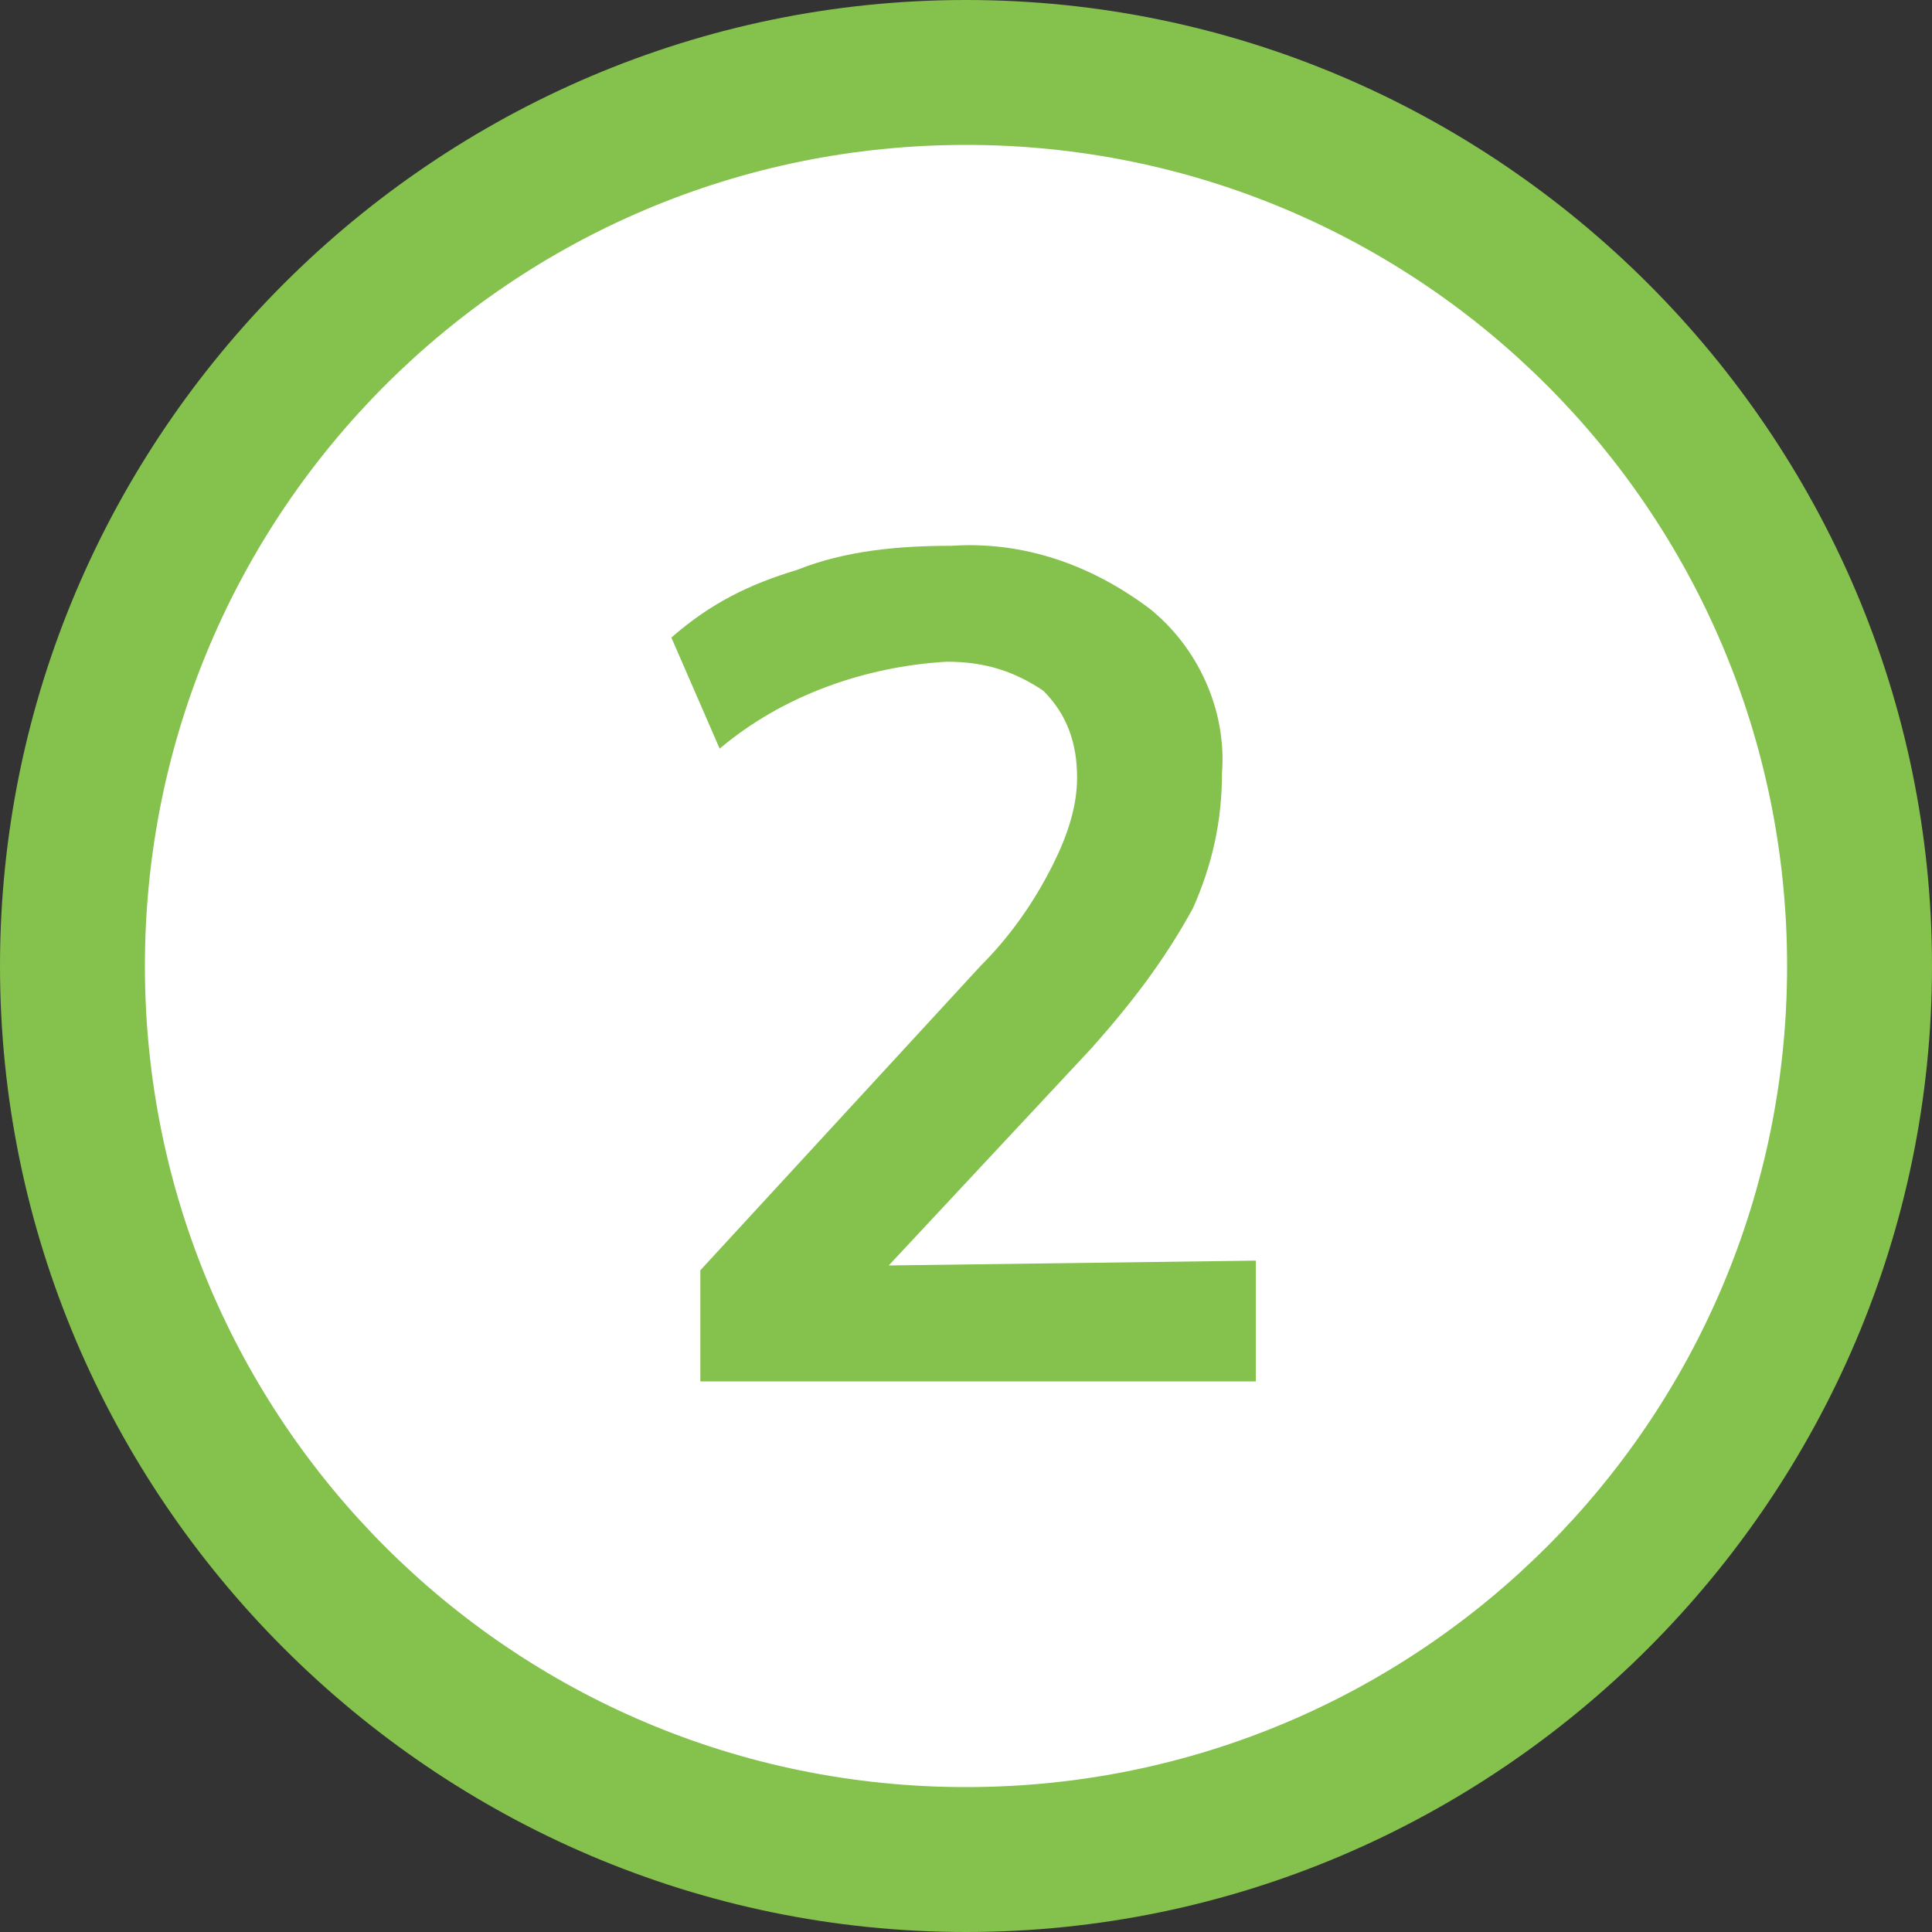
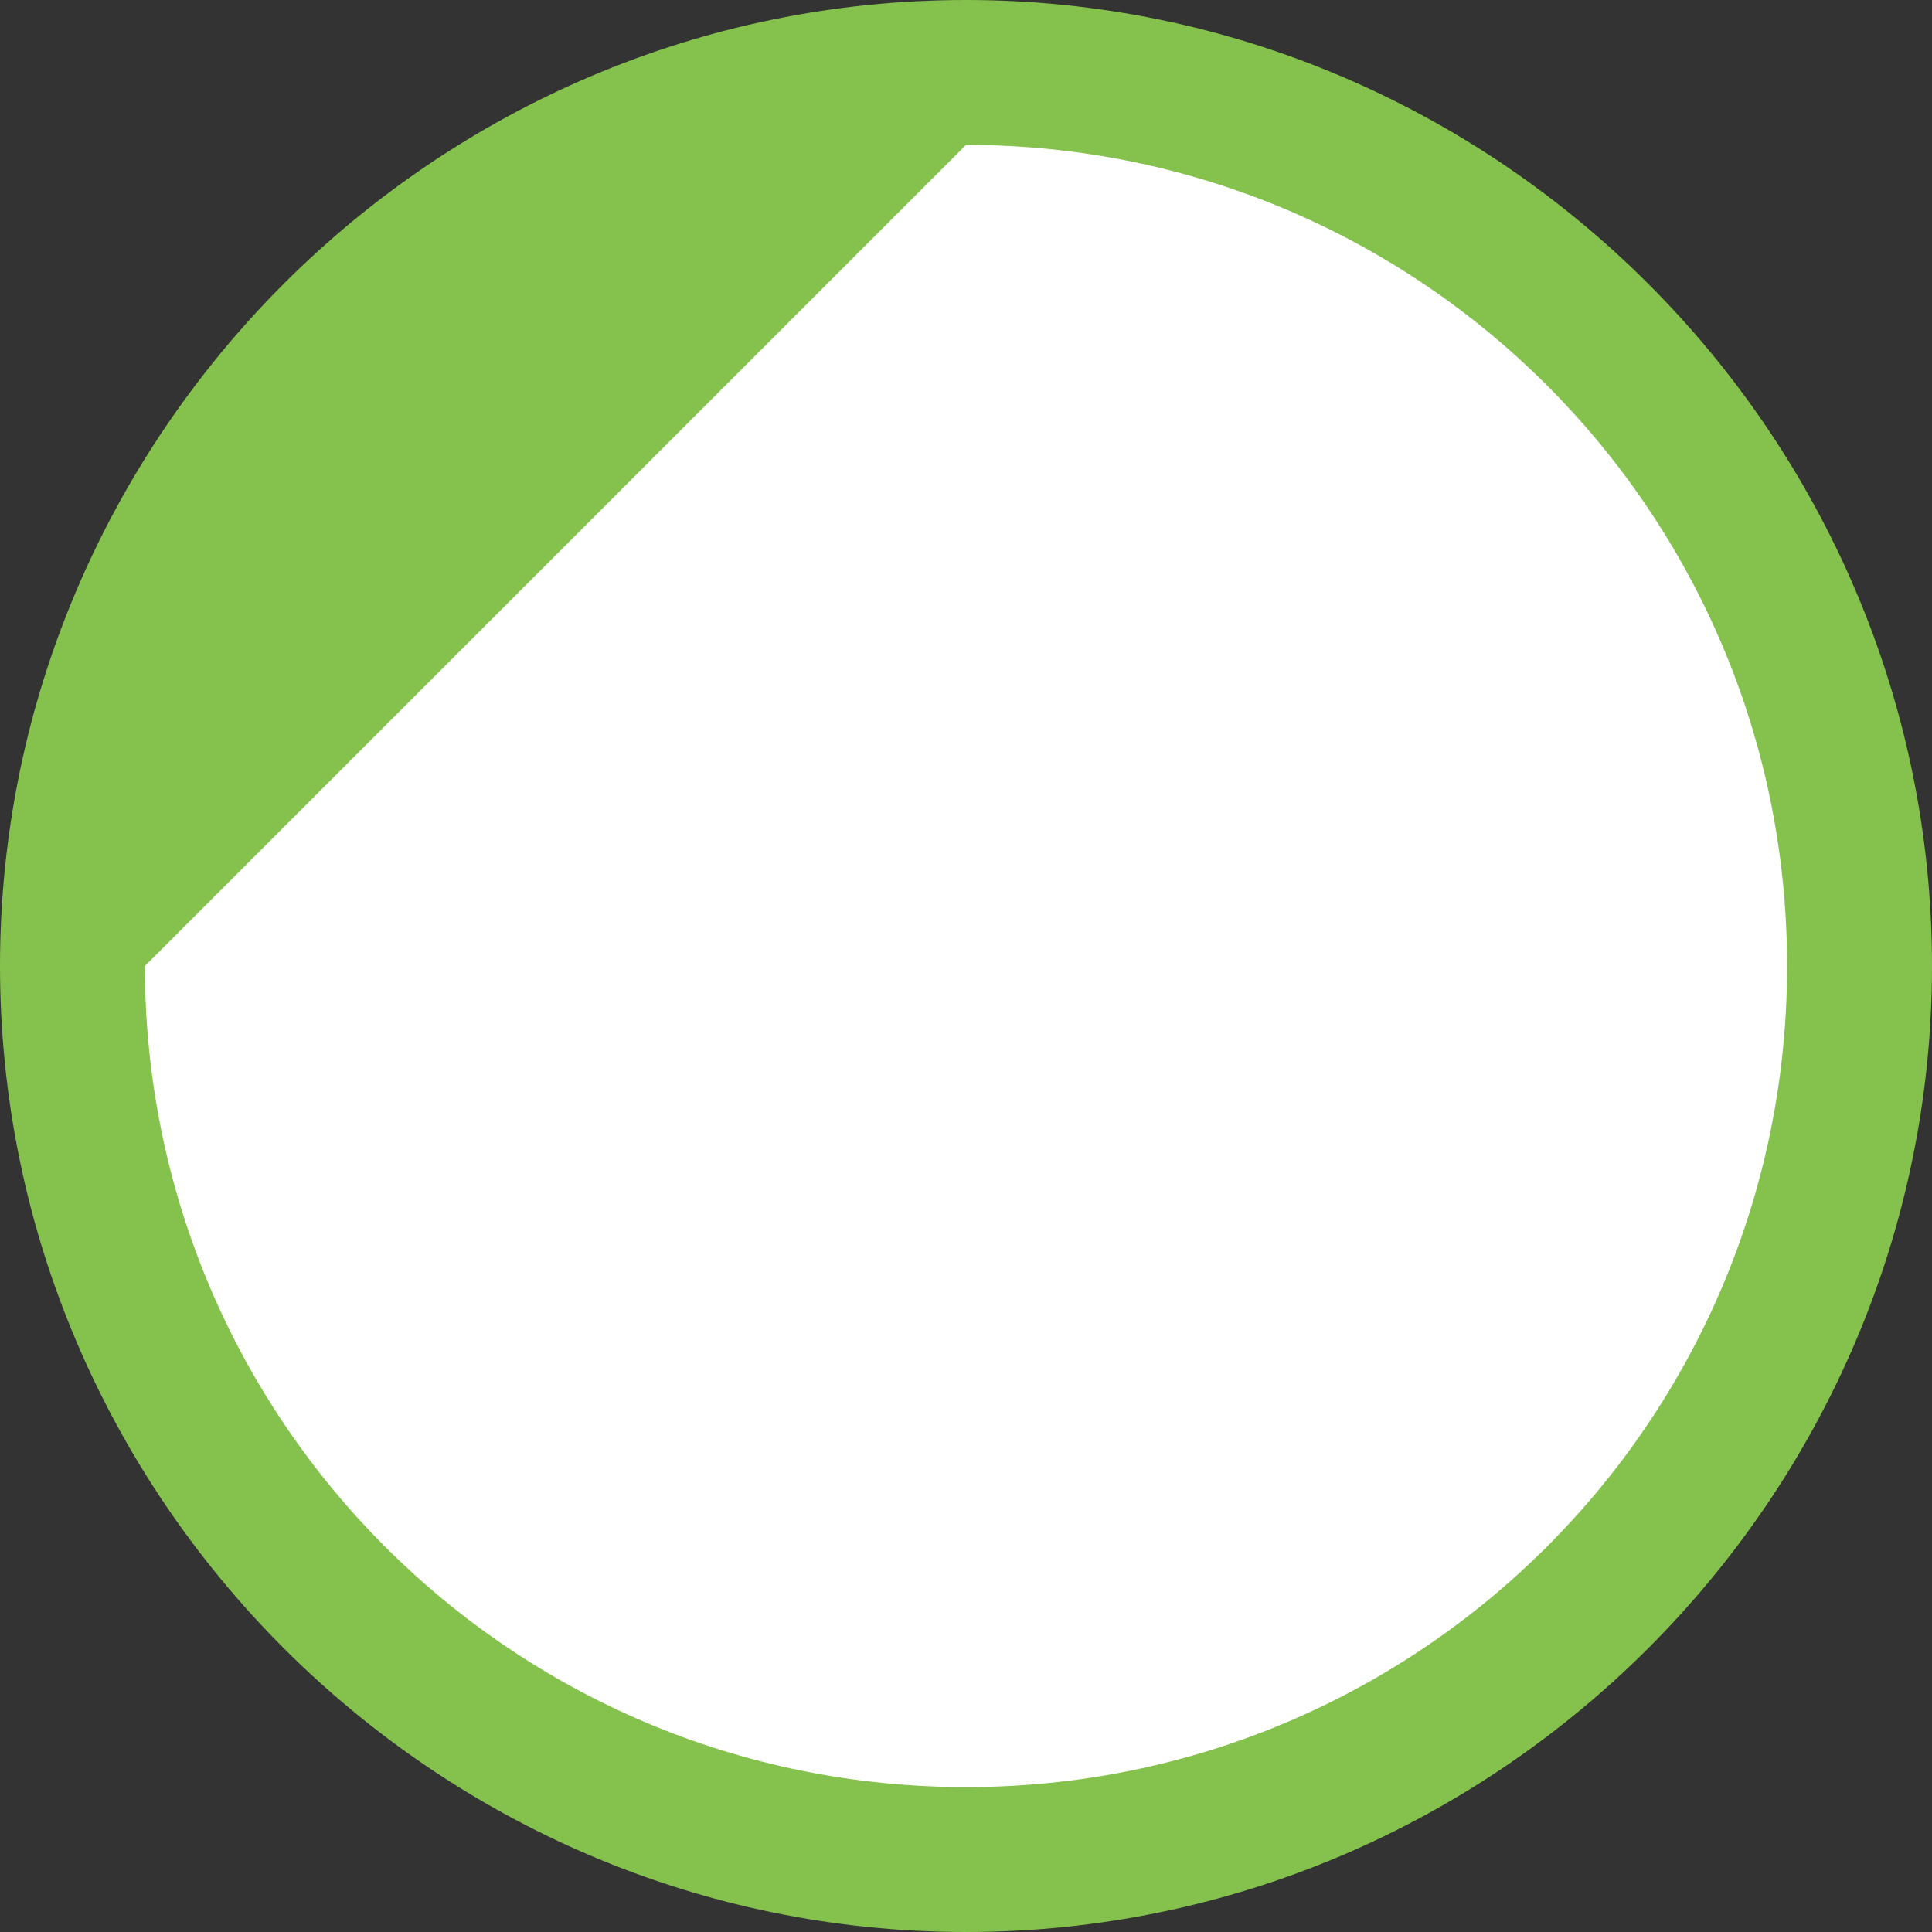
<svg xmlns="http://www.w3.org/2000/svg" version="1.1" id="Capa_1" x="0px" y="0px" viewBox="0 0 40 40" style="enable-background:new 0 0 40 40;" xml:space="preserve">
  <rect x="0" y="0" width="40" height="40" fill="#333333" stroke="none" />
  <style type="text/css">
	.st0{fill:#FFFFFF;}
	.st1{fill:#85C14D;}
</style>
  <g>
    <g>
      <g>
        <circle class="st0" cx="20" cy="20" r="18.5" />
      </g>
    </g>
    <g>
-       <path class="st1" d="M20,3c9.4,0,17,7.6,17,17s-7.6,17-17,17S3,29.4,3,20S10.6,3,20,3 M20,0C9,0,0,9,0,20s9,20,20,20s20-9,20-20    S31,0,20,0L20,0z" />
+       <path class="st1" d="M20,3c9.4,0,17,7.6,17,17s-7.6,17-17,17S3,29.4,3,20M20,0C9,0,0,9,0,20s9,20,20,20s20-9,20-20    S31,0,20,0L20,0z" />
    </g>
  </g>
  <title>utel-bullet</title>
-   <path class="st1" d="M26,26.1v2.5H14.5v-2.3l5.8-6.3c0.6-0.6,1.1-1.3,1.5-2.1c0.3-0.6,0.5-1.2,0.5-1.8c0-0.7-0.2-1.3-0.7-1.8  c-0.6-0.4-1.2-0.6-2-0.6c-1.7,0.1-3.4,0.7-4.7,1.8l-1-2.3c0.8-0.7,1.6-1.1,2.6-1.4c1-0.4,2.1-0.5,3.2-0.5c1.5-0.1,2.9,0.4,4.1,1.3  c1,0.8,1.6,2.1,1.5,3.4c0,1-0.2,1.9-0.6,2.8c-0.6,1.1-1.3,2-2.1,2.9l-4.2,4.5L26,26.1z" />
</svg>